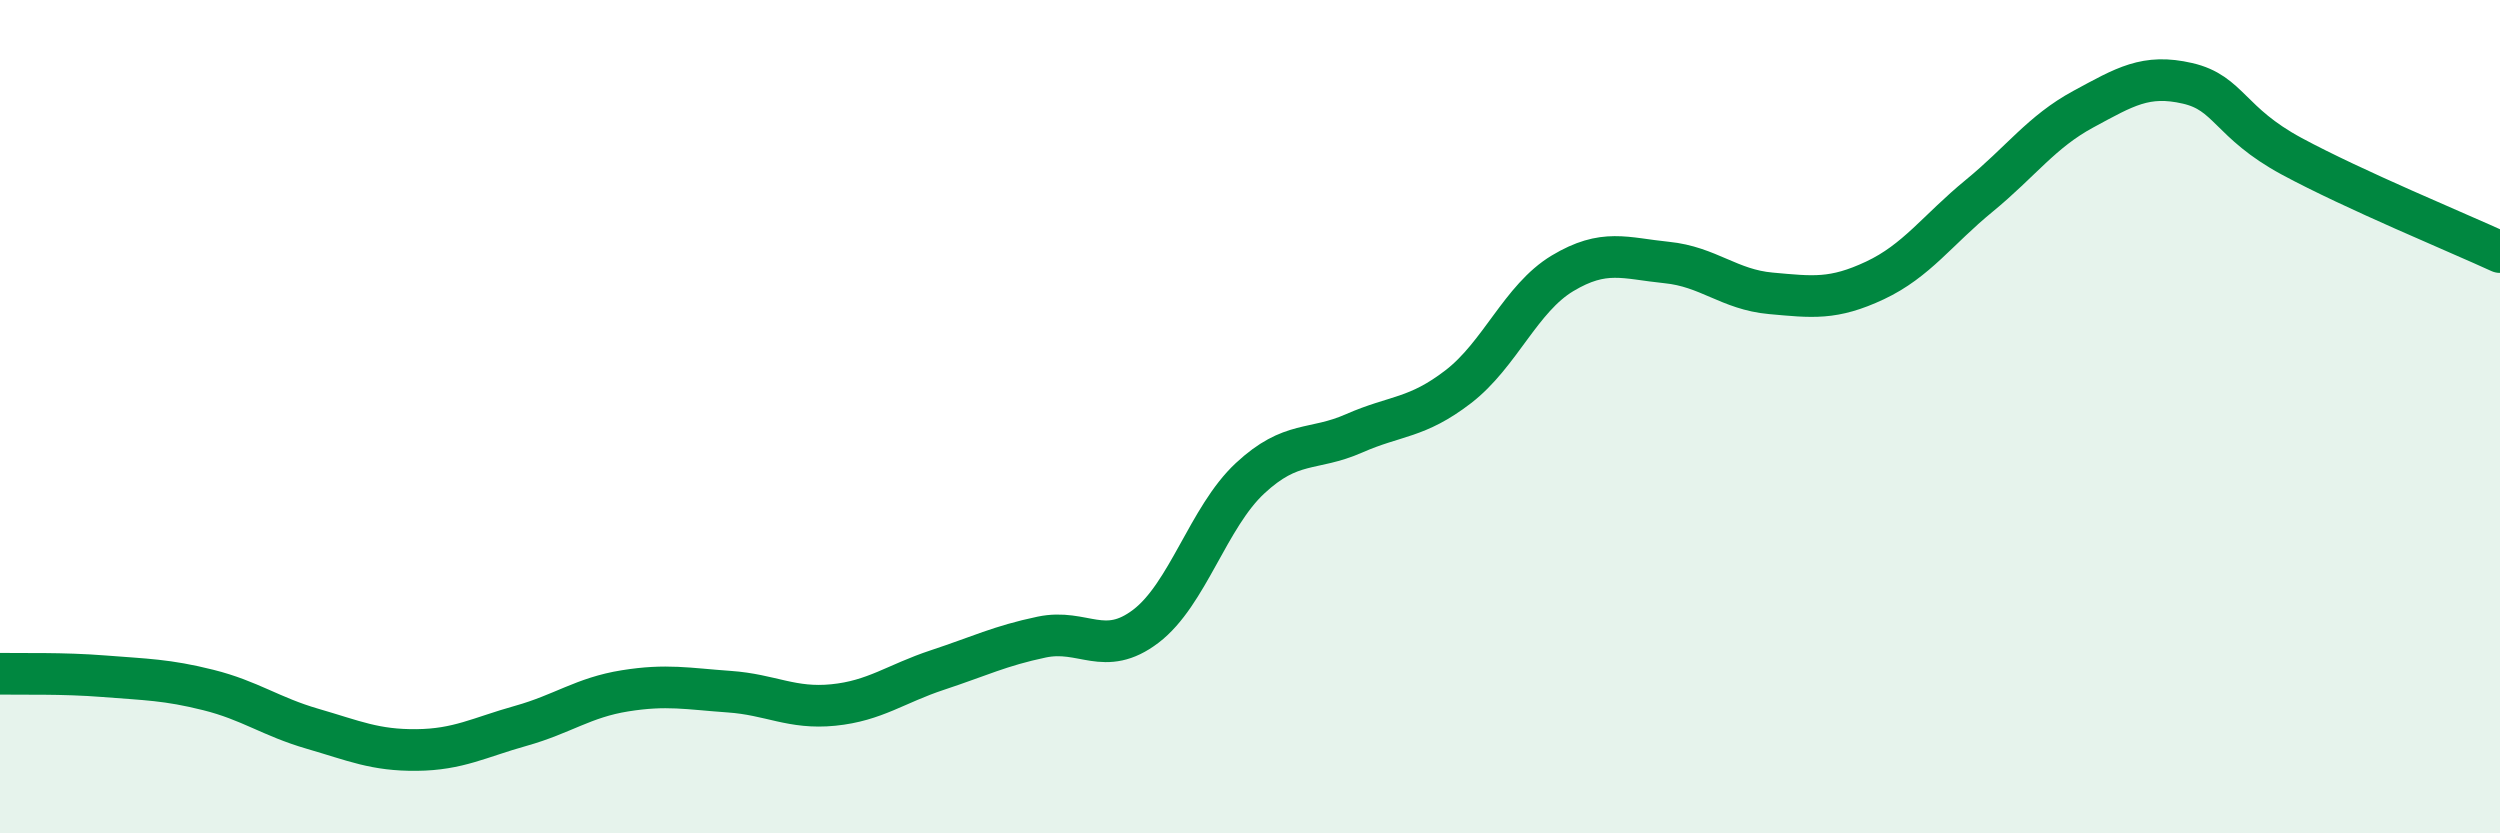
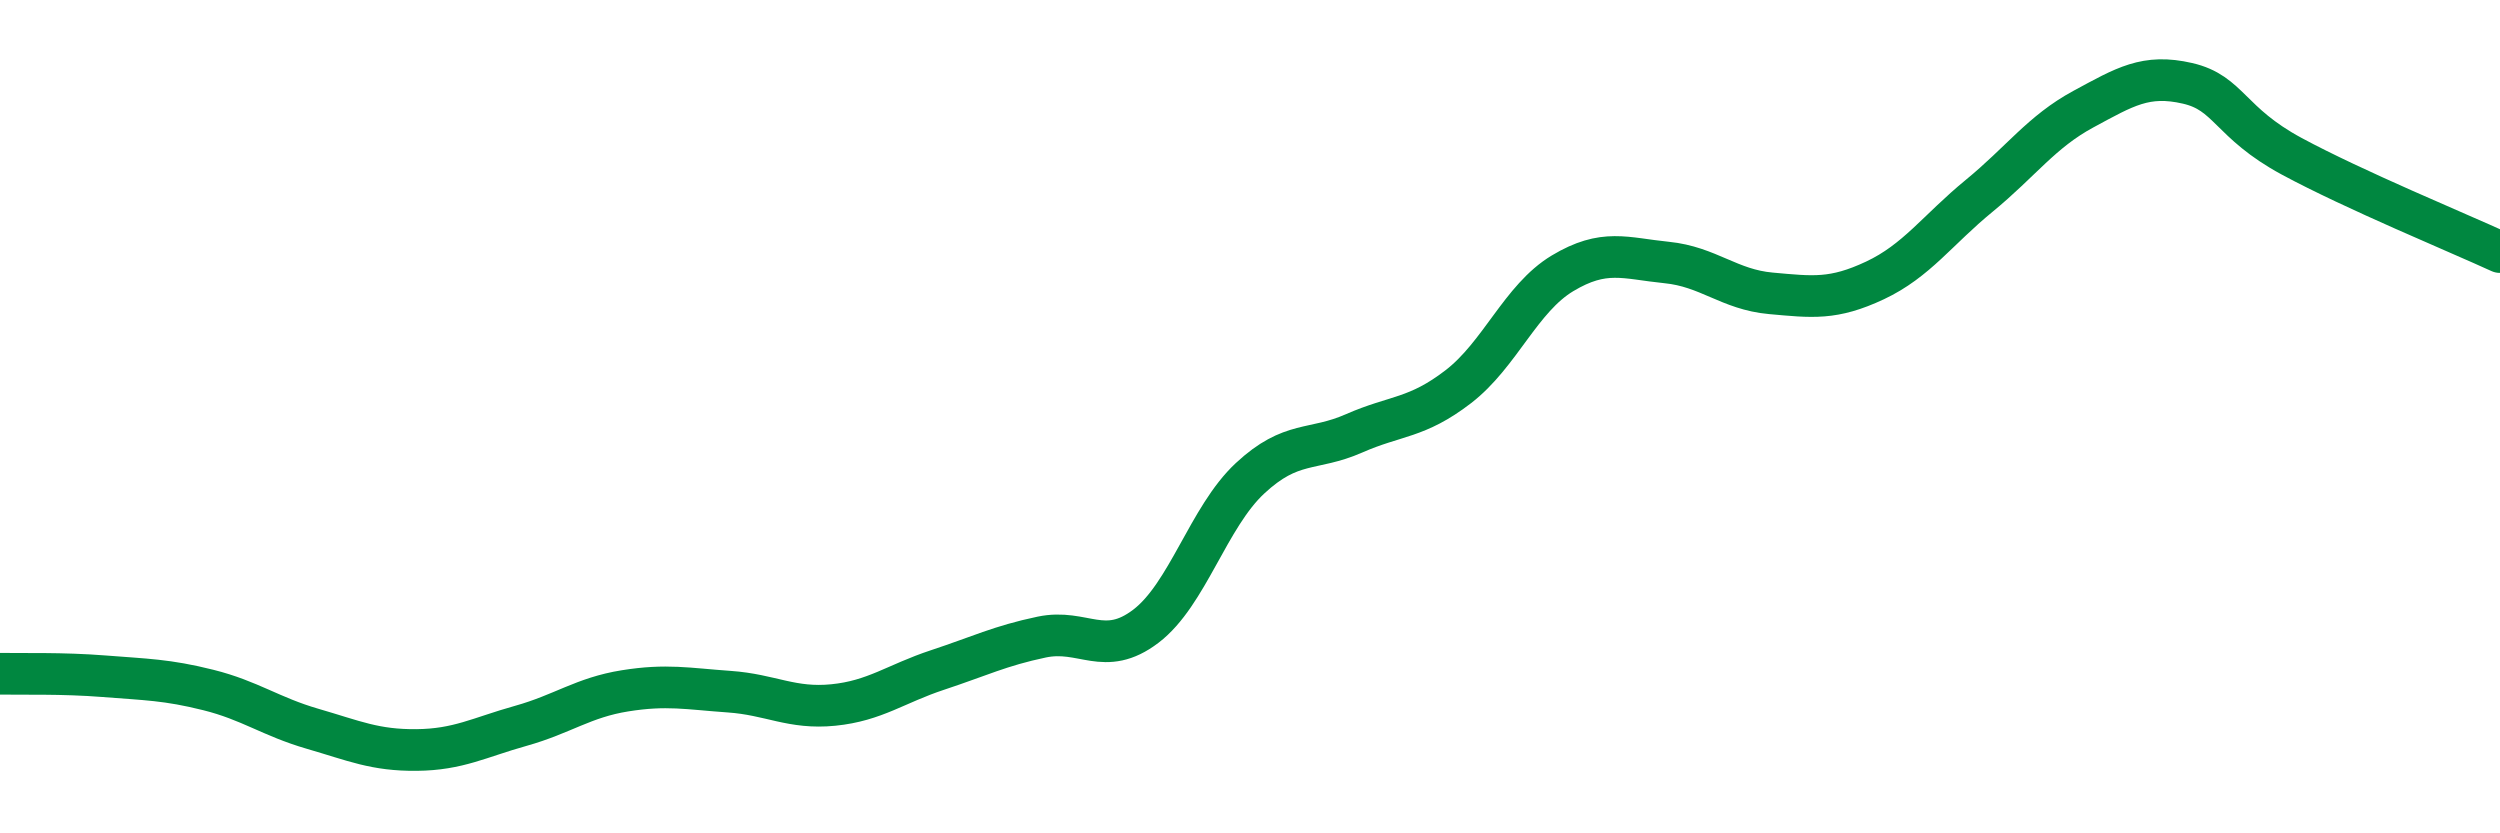
<svg xmlns="http://www.w3.org/2000/svg" width="60" height="20" viewBox="0 0 60 20">
-   <path d="M 0,16.17 C 0.5,16.18 1.5,16.15 2.5,16.23 C 3.5,16.31 4,16.31 5,16.56 C 6,16.81 6.5,17.2 7.5,17.49 C 8.5,17.78 9,18.01 10,18 C 11,17.99 11.5,17.7 12.5,17.42 C 13.5,17.14 14,16.74 15,16.58 C 16,16.42 16.5,16.53 17.5,16.6 C 18.5,16.67 19,17.02 20,16.92 C 21,16.82 21.5,16.41 22.5,16.08 C 23.5,15.75 24,15.5 25,15.29 C 26,15.08 26.5,15.79 27.5,15.03 C 28.5,14.27 29,12.41 30,11.48 C 31,10.55 31.5,10.84 32.5,10.4 C 33.5,9.96 34,10.05 35,9.28 C 36,8.51 36.5,7.16 37.5,6.56 C 38.5,5.96 39,6.2 40,6.3 C 41,6.4 41.5,6.95 42.5,7.04 C 43.5,7.13 44,7.2 45,6.73 C 46,6.26 46.5,5.52 47.5,4.7 C 48.5,3.88 49,3.16 50,2.62 C 51,2.08 51.5,1.77 52.5,2 C 53.5,2.23 53.5,2.94 55,3.75 C 56.5,4.56 59,5.59 60,6.05L60 20L0 20Z" fill="#008740" opacity="0.1" stroke-linecap="round" stroke-linejoin="round" />
  <path d="M 0,16.17 C 0.5,16.18 1.5,16.15 2.5,16.23 C 3.5,16.31 4,16.31 5,16.56 C 6,16.81 6.5,17.2 7.5,17.49 C 8.5,17.78 9,18.01 10,18 C 11,17.99 11.5,17.7 12.5,17.42 C 13.5,17.14 14,16.74 15,16.58 C 16,16.42 16.5,16.53 17.5,16.6 C 18.5,16.67 19,17.02 20,16.92 C 21,16.82 21.5,16.41 22.5,16.08 C 23.5,15.75 24,15.5 25,15.29 C 26,15.08 26.5,15.79 27.5,15.03 C 28.5,14.27 29,12.41 30,11.48 C 31,10.55 31.5,10.84 32.5,10.4 C 33.5,9.96 34,10.05 35,9.28 C 36,8.51 36.5,7.16 37.5,6.56 C 38.5,5.96 39,6.2 40,6.3 C 41,6.4 41.5,6.95 42.5,7.04 C 43.5,7.13 44,7.2 45,6.73 C 46,6.26 46.5,5.52 47.5,4.7 C 48.5,3.88 49,3.16 50,2.62 C 51,2.08 51.5,1.77 52.5,2 C 53.5,2.23 53.5,2.94 55,3.75 C 56.5,4.56 59,5.59 60,6.05" stroke="#008740" stroke-width="1" fill="none" stroke-linecap="round" stroke-linejoin="round" />
</svg>